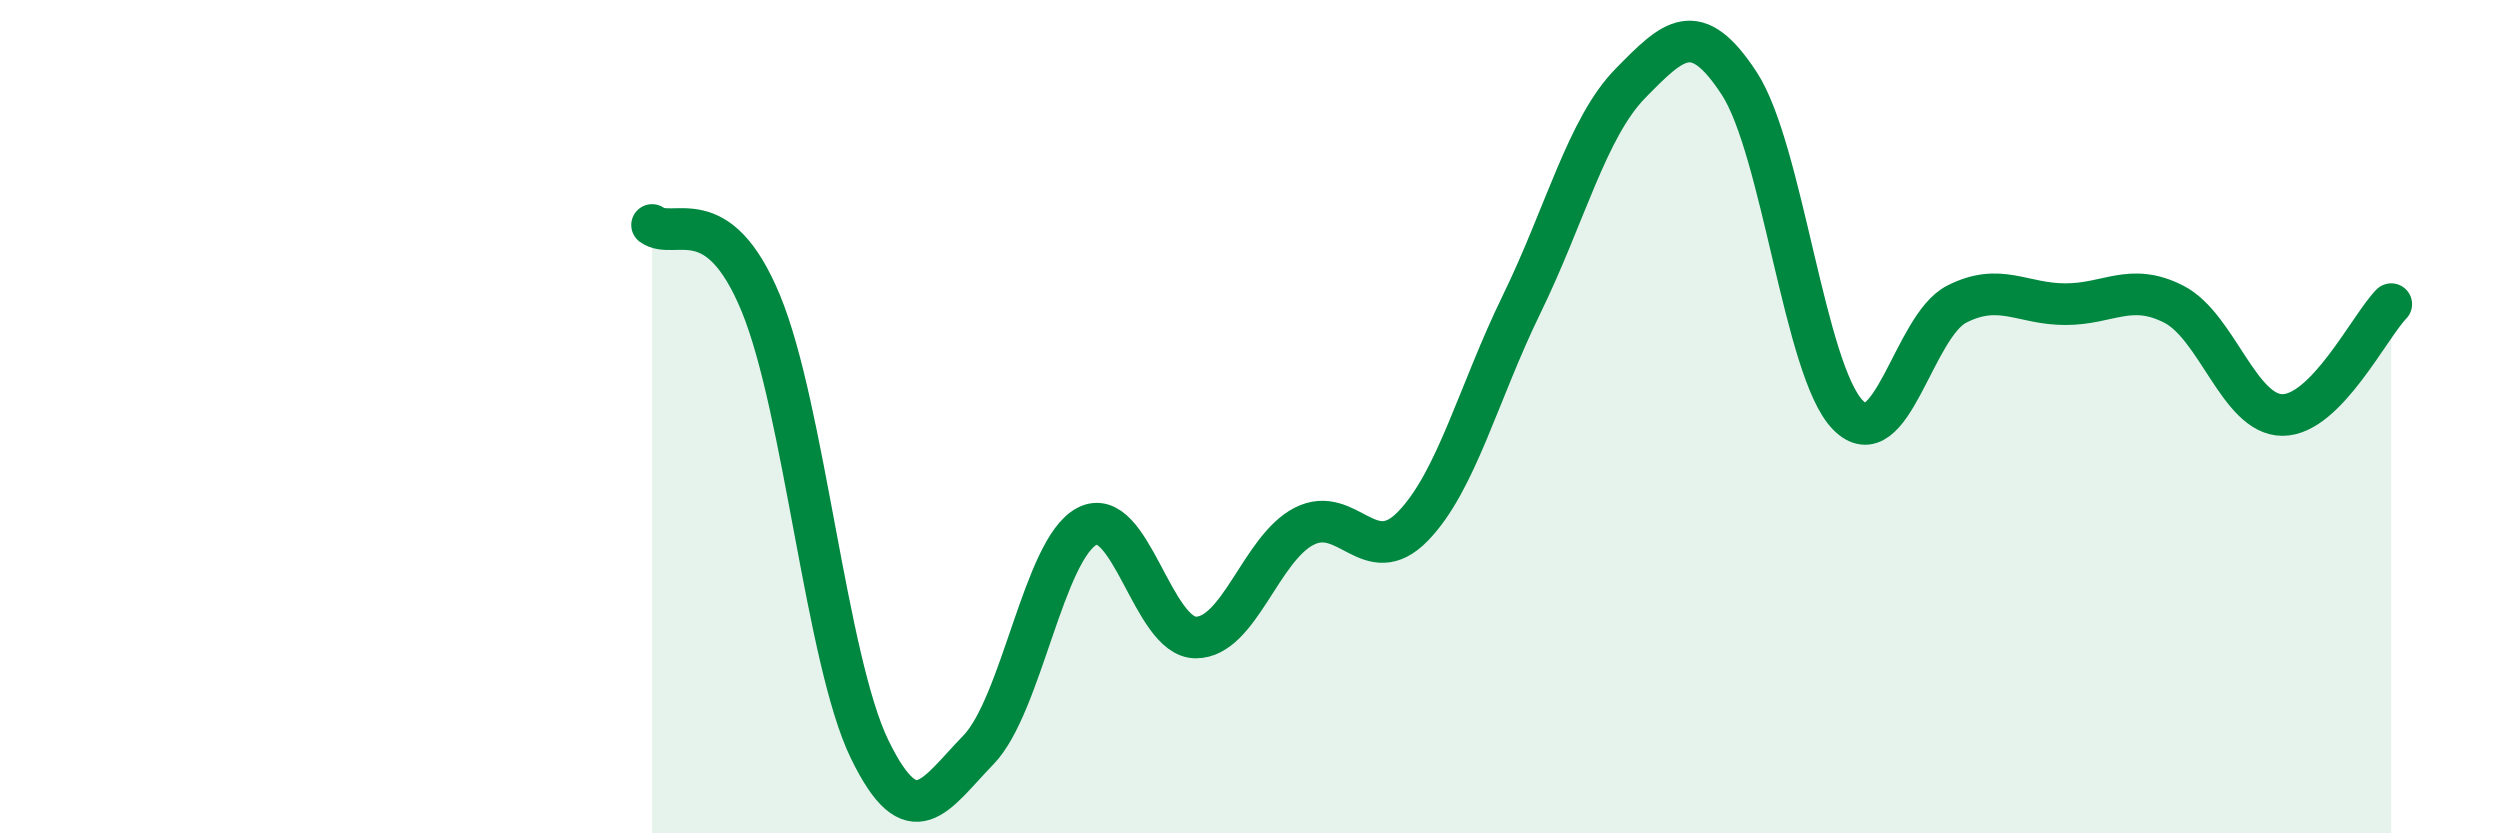
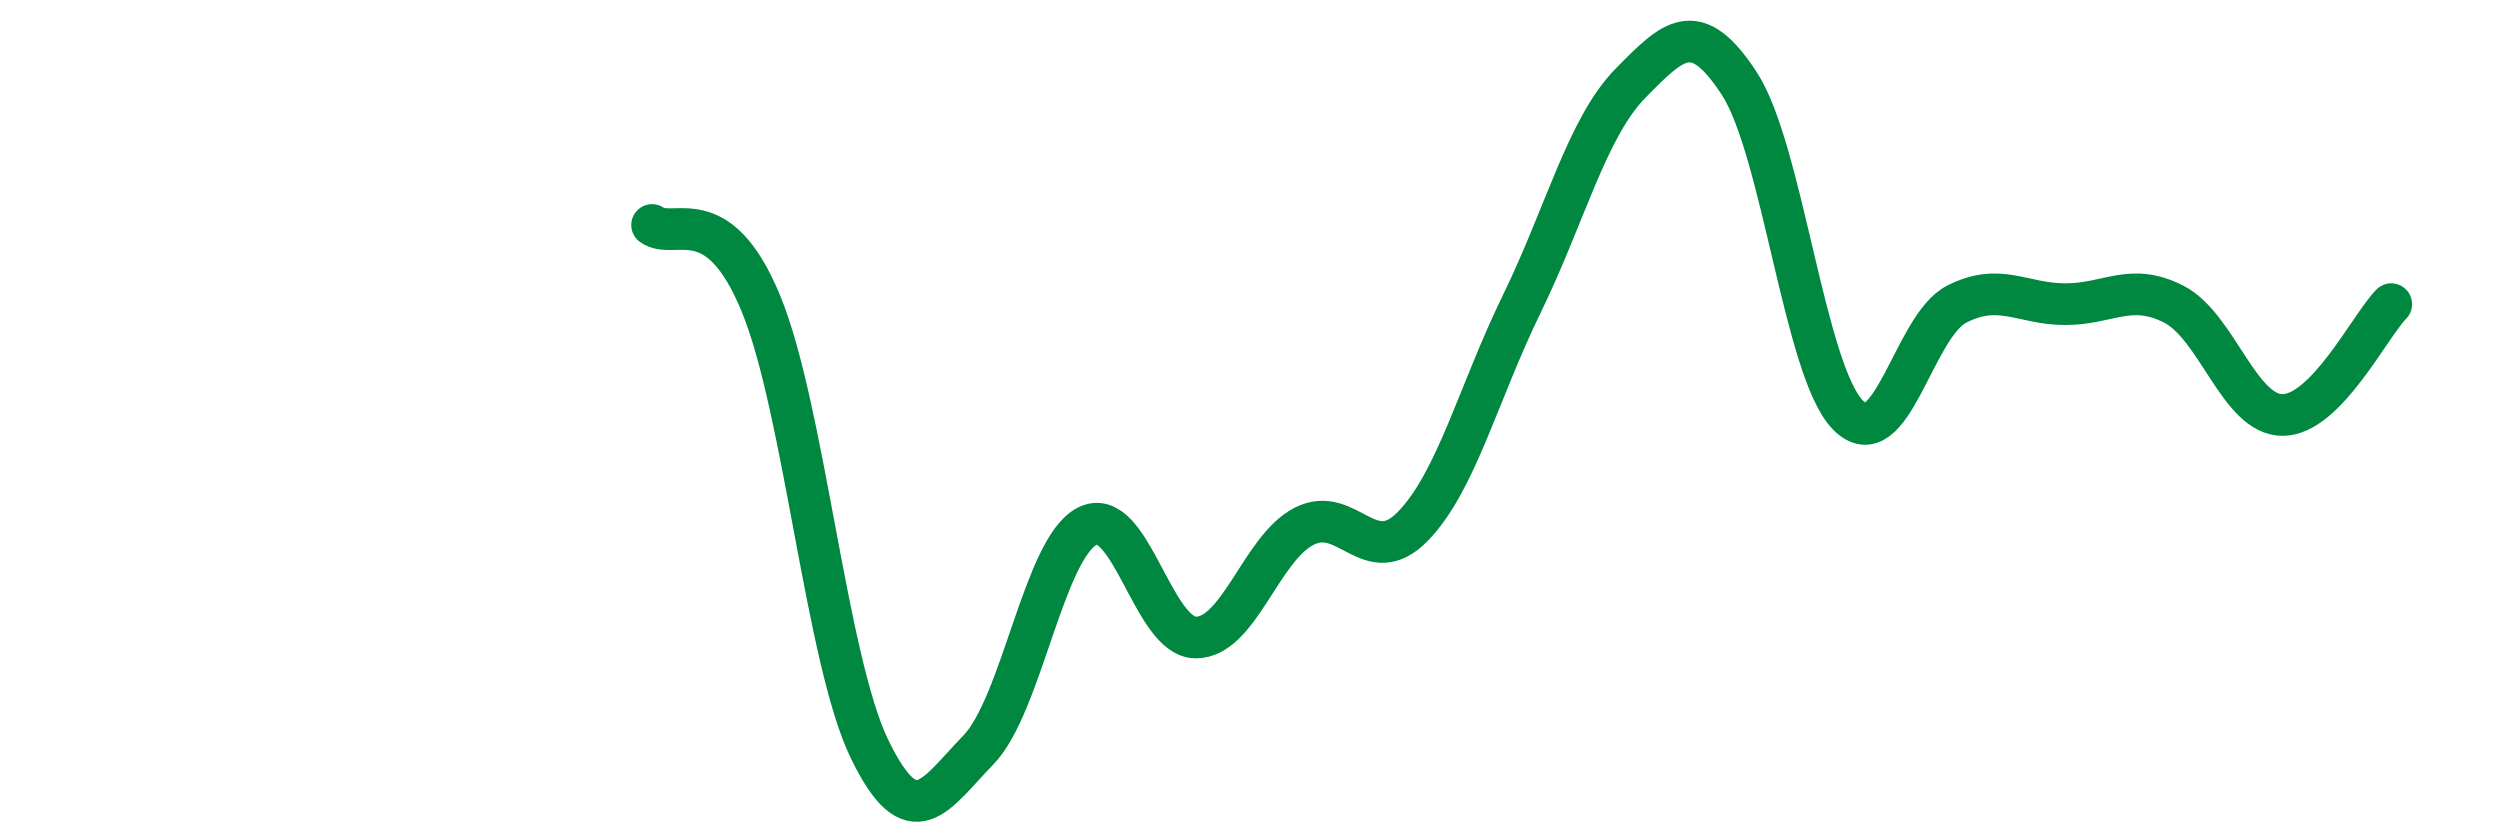
<svg xmlns="http://www.w3.org/2000/svg" width="60" height="20" viewBox="0 0 60 20">
-   <path d="M 15.65,5.4 C 16.17,5.78 17.22,4.76 18.26,7.28 C 19.3,9.8 19.83,15.84 20.87,17.98 C 21.91,20.12 22.44,19.07 23.48,18 C 24.52,16.93 25.05,13.17 26.09,12.63 C 27.13,12.09 27.66,15.3 28.7,15.3 C 29.74,15.3 30.26,13.16 31.3,12.63 C 32.34,12.1 32.87,13.7 33.91,12.63 C 34.95,11.56 35.48,9.43 36.52,7.3 C 37.56,5.17 38.09,3.06 39.13,2 C 40.17,0.94 40.7,0.41 41.74,2 C 42.78,3.59 43.31,8.9 44.35,9.96 C 45.39,11.02 45.92,7.83 46.96,7.3 C 48,6.77 48.53,7.3 49.57,7.3 C 50.61,7.3 51.13,6.77 52.17,7.3 C 53.21,7.83 53.74,9.96 54.78,9.96 C 55.82,9.96 56.87,7.83 57.39,7.3L57.39 20L15.65 20Z" fill="#008740" opacity="0.1" stroke-linecap="round" stroke-linejoin="round" />
  <path d="M 15.65,5.4 C 16.17,5.78 17.22,4.76 18.26,7.28 C 19.3,9.8 19.83,15.84 20.87,17.98 C 21.91,20.12 22.44,19.07 23.48,18 C 24.52,16.93 25.05,13.17 26.09,12.63 C 27.13,12.09 27.66,15.3 28.7,15.3 C 29.74,15.3 30.26,13.16 31.3,12.63 C 32.34,12.1 32.87,13.7 33.91,12.63 C 34.95,11.56 35.48,9.43 36.52,7.3 C 37.56,5.17 38.09,3.06 39.13,2 C 40.17,0.94 40.7,0.41 41.74,2 C 42.78,3.59 43.31,8.9 44.35,9.96 C 45.39,11.02 45.92,7.83 46.96,7.3 C 48,6.77 48.53,7.3 49.57,7.3 C 50.61,7.3 51.13,6.77 52.17,7.3 C 53.21,7.83 53.74,9.96 54.78,9.96 C 55.82,9.96 56.87,7.83 57.39,7.3" stroke="#008740" stroke-width="1" fill="none" stroke-linecap="round" stroke-linejoin="round" />
</svg>